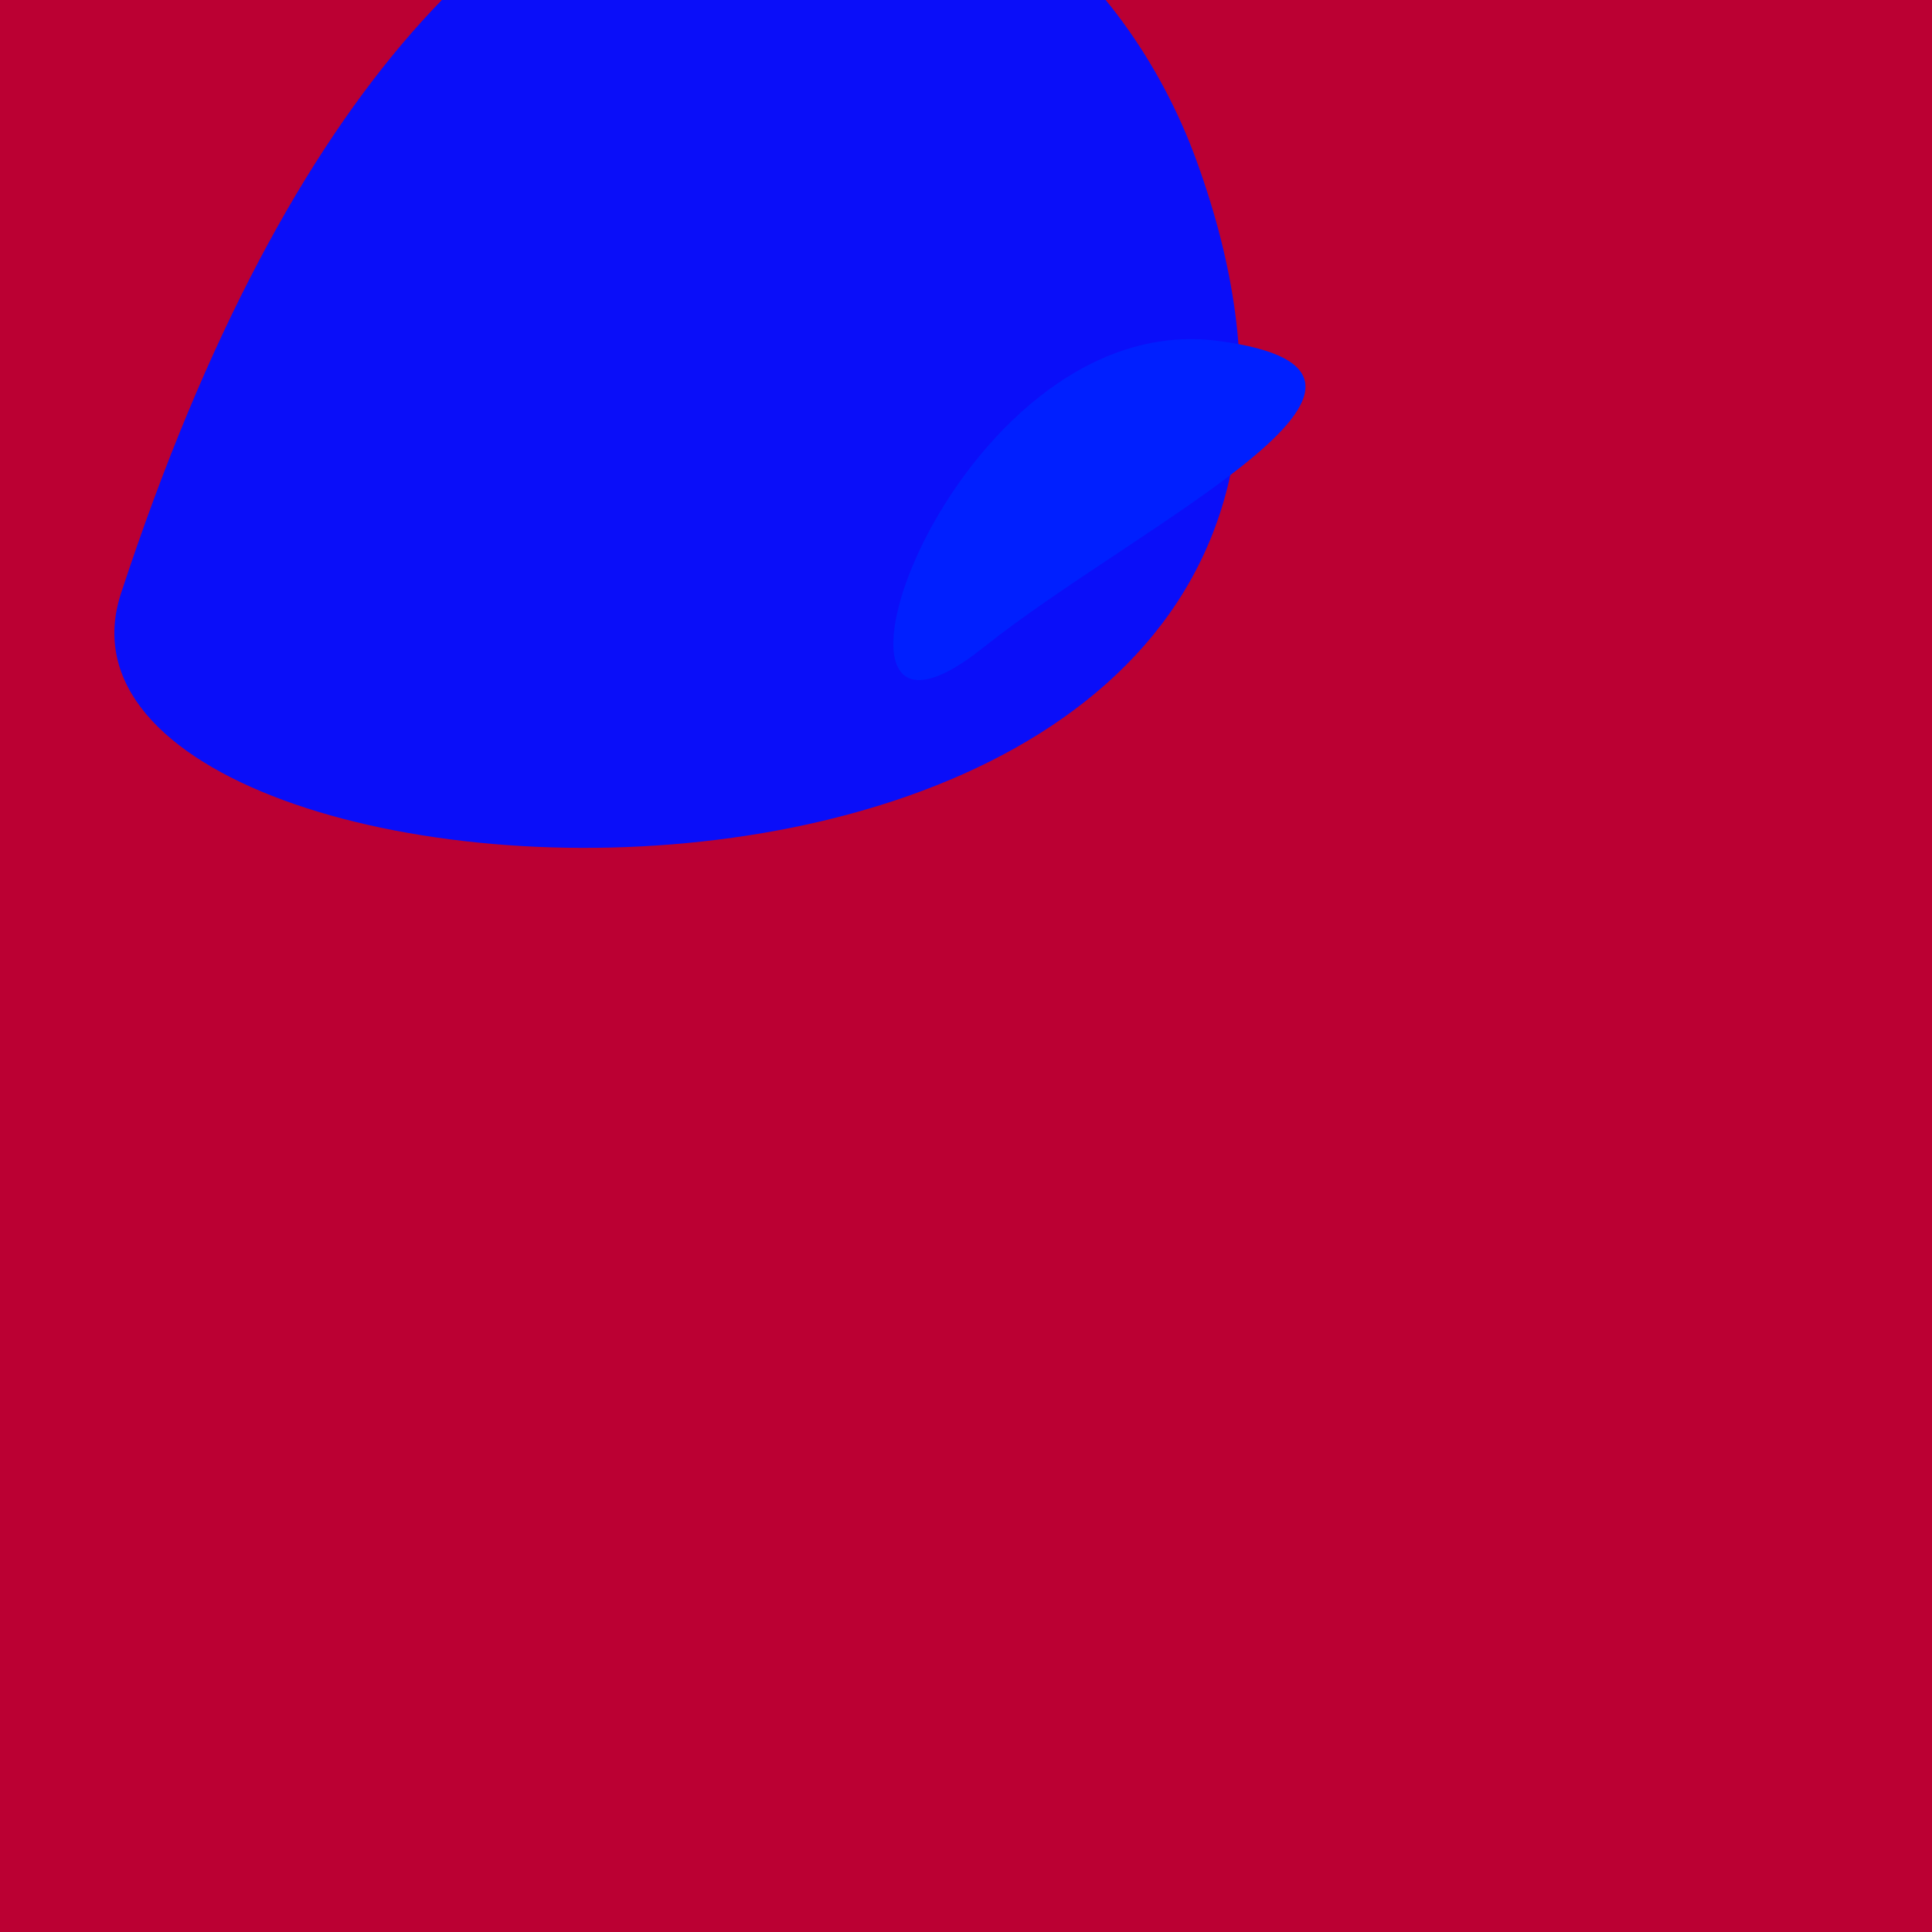
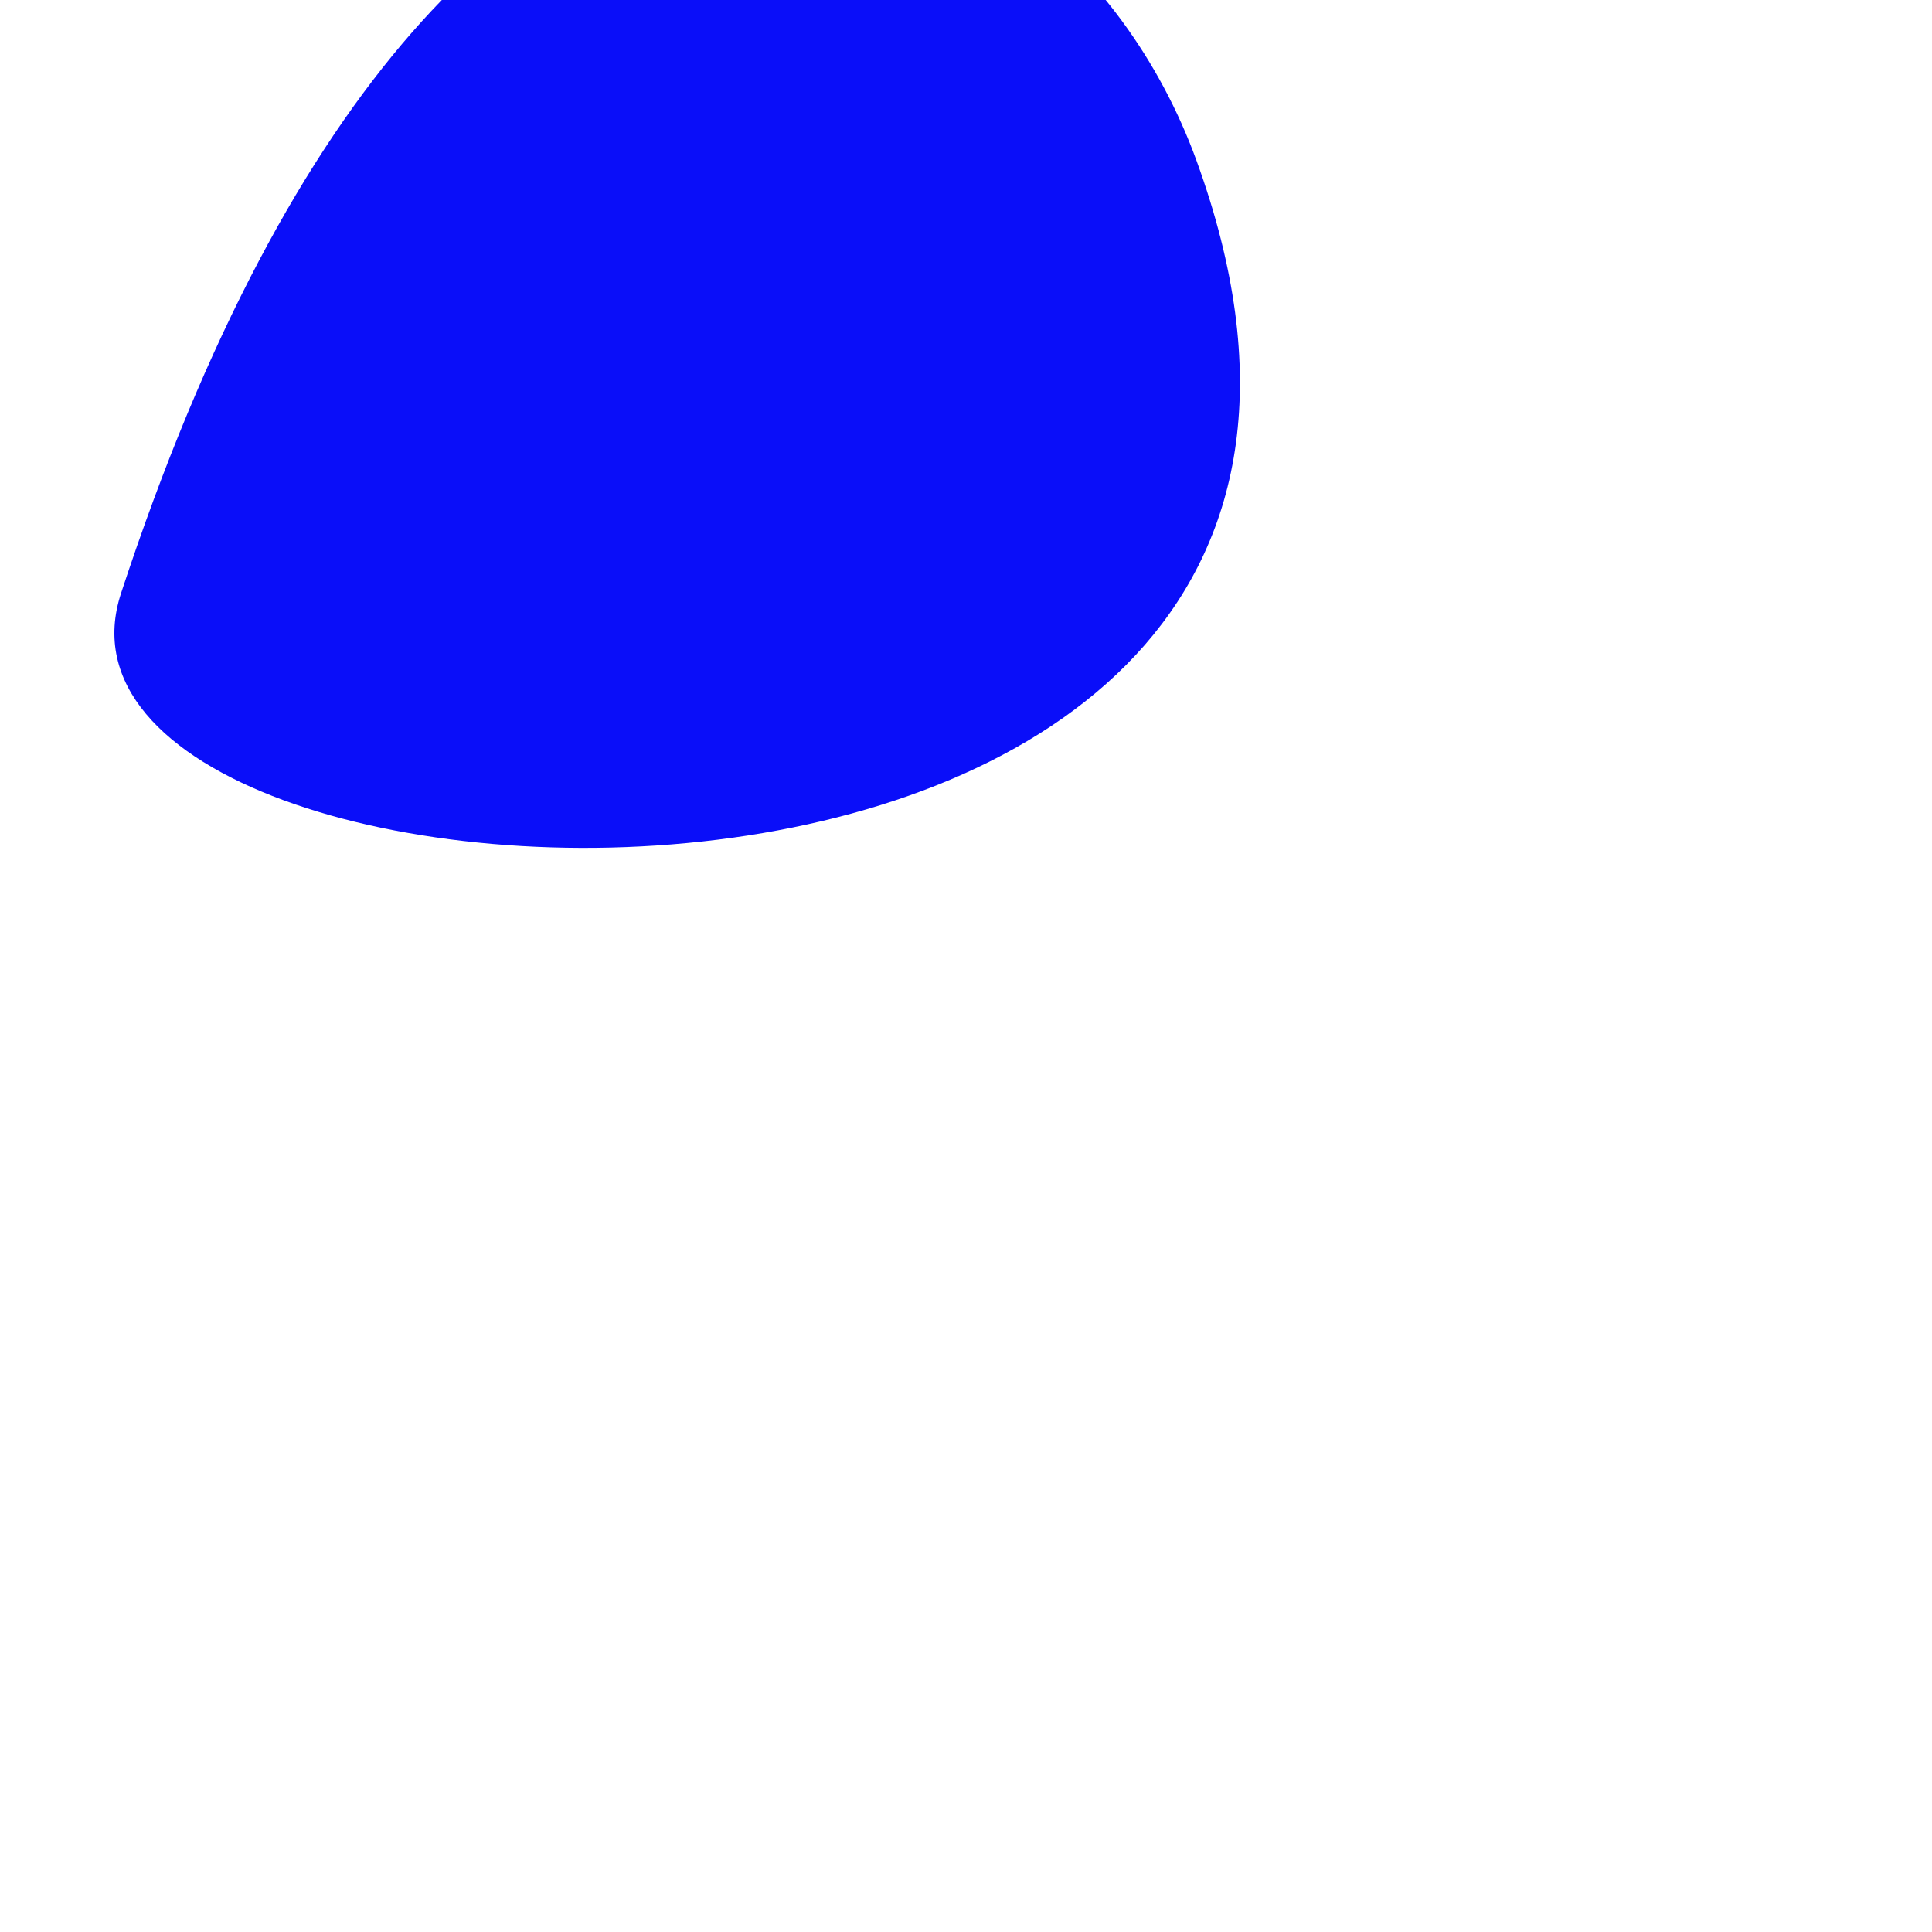
<svg xmlns="http://www.w3.org/2000/svg" width="128" height="128">
  <g>
-     <rect width="128" height="128" fill="#b03" />
    <path d="M 79.271 10.64 C 69.592 -15.977 30.533 -29.267 8.02 39.302 C 0.153 63.264 100.166 68.095 79.271 10.64" fill="rgb(10,14,249)" />
-     <path d="M 80.688 22.585 C 62.886 20.257 51.67 53.676 65.129 42.915 C 75.327 34.761 96.798 24.692 80.688 22.585" fill="rgb(0,31,255)" />
  </g>
</svg>